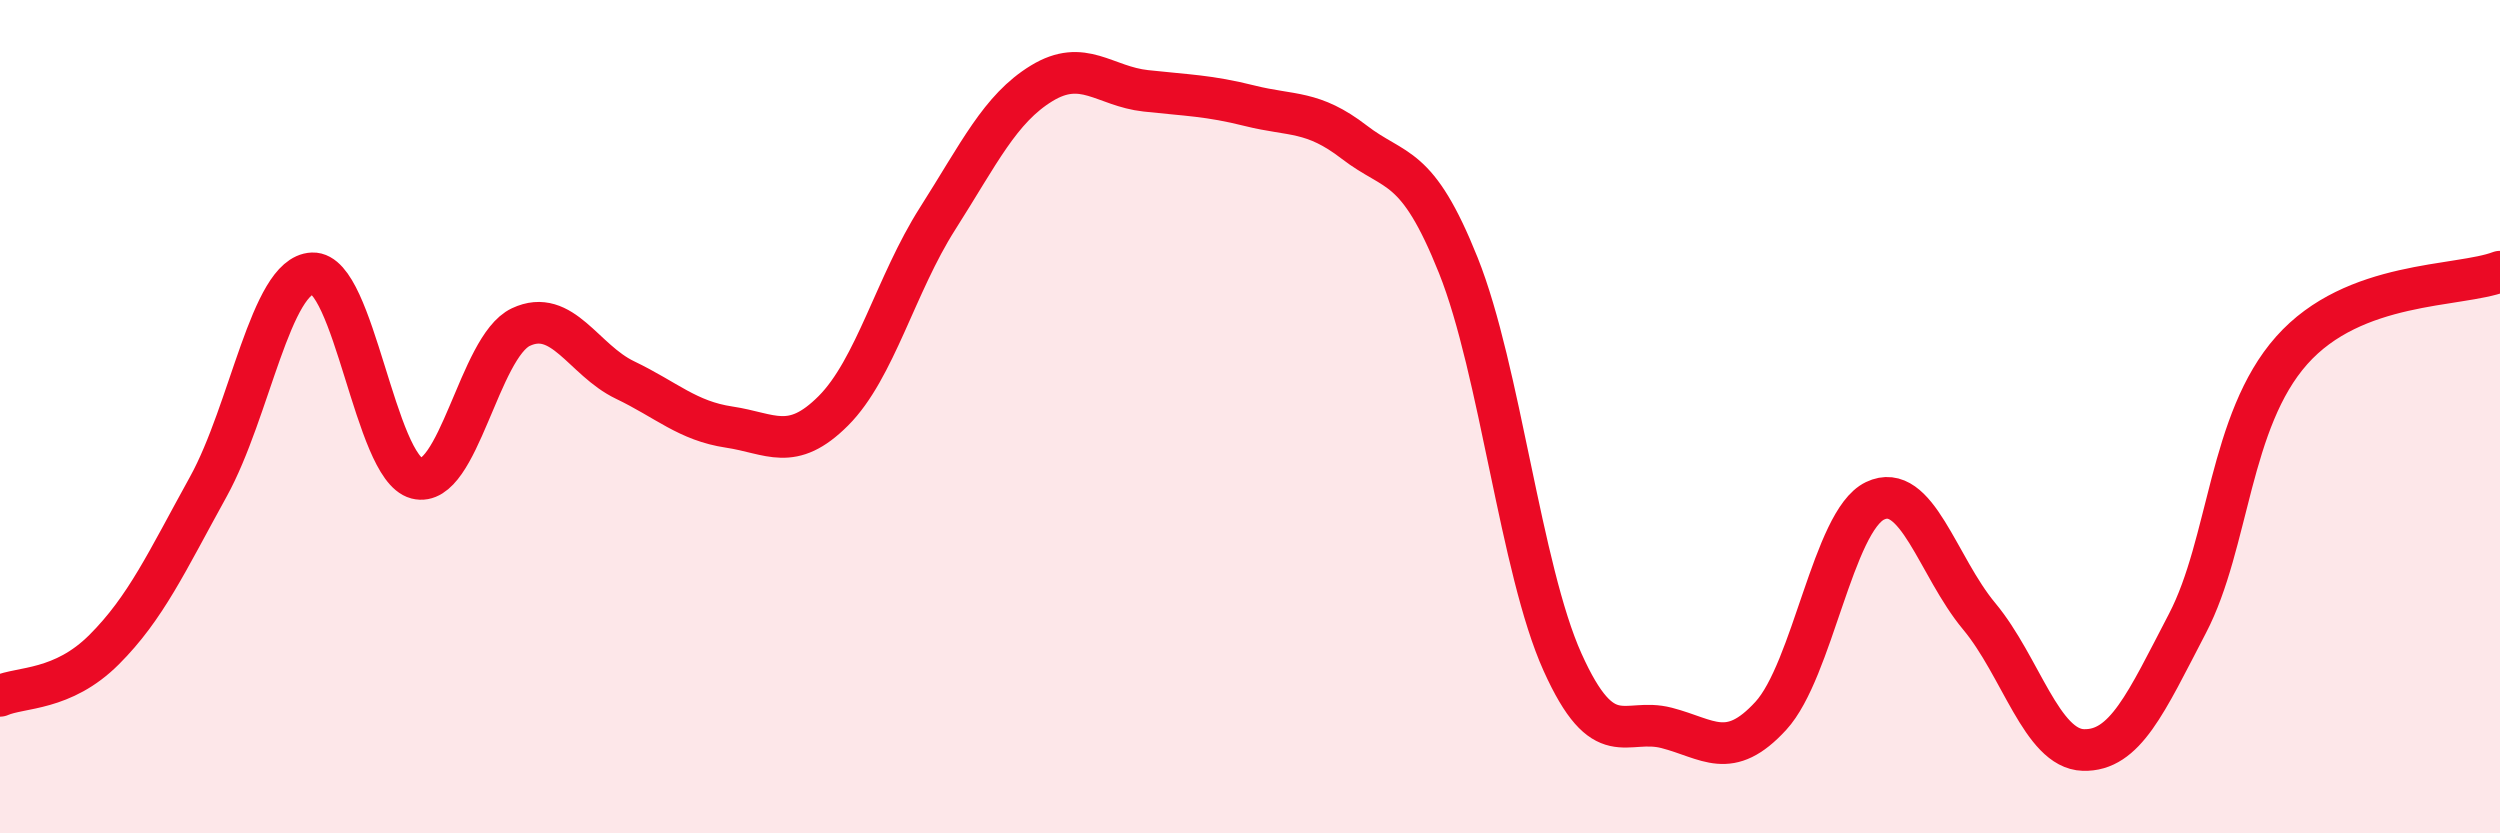
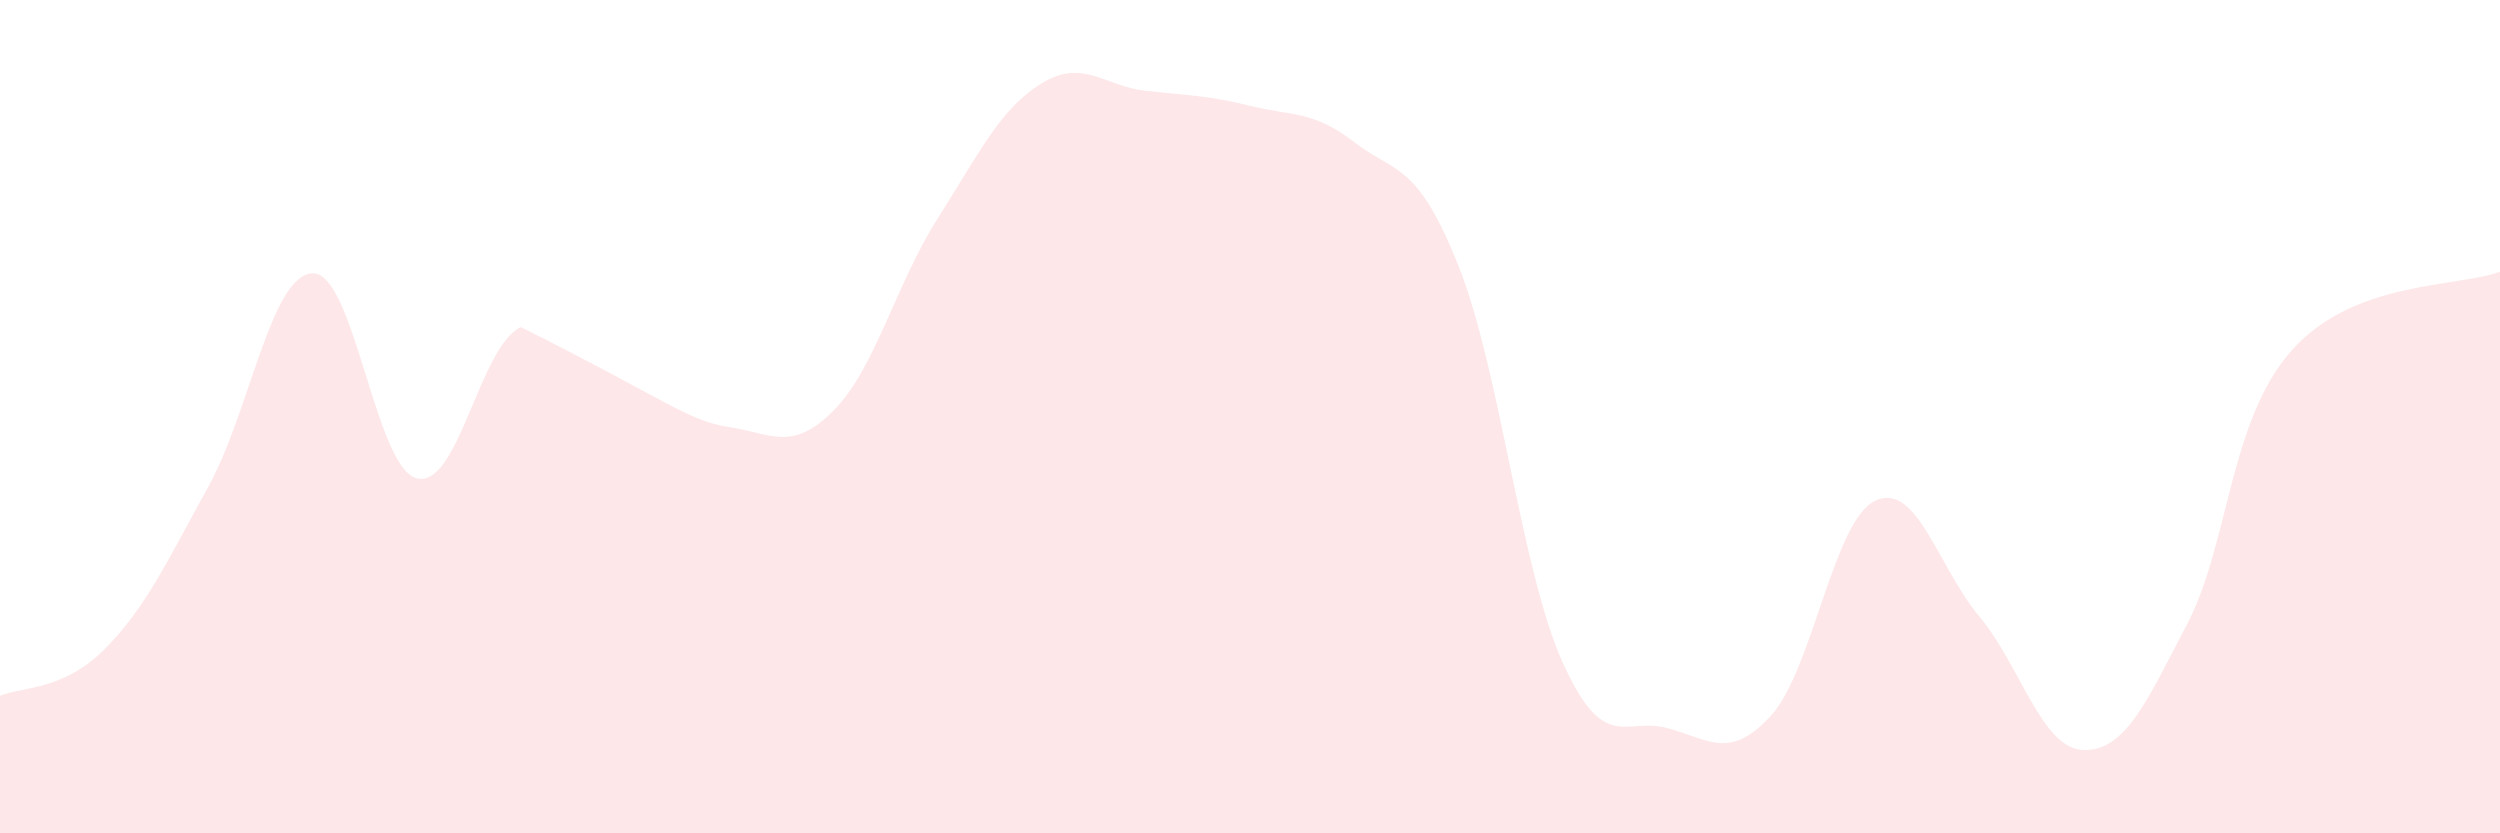
<svg xmlns="http://www.w3.org/2000/svg" width="60" height="20" viewBox="0 0 60 20">
-   <path d="M 0,16.7 C 0.5,16.48 1.5,16.59 2.5,15.59 C 3.5,14.59 4,13.49 5,11.68 C 6,9.87 6.5,6.6 7.5,6.56 C 8.5,6.52 9,11.22 10,11.48 C 11,11.74 11.5,8.32 12.5,7.85 C 13.5,7.38 14,8.64 15,9.12 C 16,9.6 16.5,10.1 17.5,10.25 C 18.5,10.4 19,10.86 20,9.86 C 21,8.86 21.5,6.82 22.5,5.25 C 23.5,3.68 24,2.61 25,2 C 26,1.39 26.5,2.07 27.5,2.18 C 28.5,2.29 29,2.29 30,2.54 C 31,2.79 31.5,2.64 32.5,3.41 C 33.5,4.18 34,3.87 35,6.37 C 36,8.87 36.5,13.67 37.5,15.89 C 38.5,18.11 39,17.21 40,17.47 C 41,17.73 41.5,18.27 42.5,17.18 C 43.5,16.09 44,12.5 45,12.02 C 46,11.54 46.5,13.59 47.5,14.79 C 48.5,15.99 49,17.97 50,18 C 51,18.03 51.5,16.88 52.5,14.96 C 53.5,13.04 53.5,10.1 55,8.41 C 56.5,6.72 59,6.9 60,6.52L60 20L0 20Z" fill="#EB0A25" opacity="0.1" stroke-linecap="round" stroke-linejoin="round" />
-   <path d="M 0,16.7 C 0.5,16.48 1.5,16.59 2.5,15.59 C 3.5,14.59 4,13.49 5,11.68 C 6,9.87 6.5,6.6 7.5,6.56 C 8.5,6.52 9,11.22 10,11.48 C 11,11.74 11.5,8.32 12.5,7.85 C 13.5,7.38 14,8.64 15,9.12 C 16,9.6 16.5,10.1 17.5,10.25 C 18.5,10.4 19,10.86 20,9.86 C 21,8.86 21.5,6.82 22.5,5.25 C 23.5,3.68 24,2.61 25,2 C 26,1.39 26.5,2.07 27.5,2.18 C 28.5,2.29 29,2.29 30,2.54 C 31,2.79 31.5,2.64 32.5,3.41 C 33.5,4.18 34,3.87 35,6.37 C 36,8.87 36.5,13.67 37.5,15.89 C 38.5,18.11 39,17.21 40,17.47 C 41,17.73 41.5,18.27 42.5,17.18 C 43.5,16.09 44,12.5 45,12.02 C 46,11.54 46.5,13.59 47.5,14.79 C 48.5,15.99 49,17.97 50,18 C 51,18.03 51.5,16.88 52.5,14.96 C 53.5,13.04 53.5,10.1 55,8.41 C 56.5,6.72 59,6.9 60,6.52" stroke="#EB0A25" stroke-width="1" fill="none" stroke-linecap="round" stroke-linejoin="round" />
+   <path d="M 0,16.7 C 0.5,16.48 1.5,16.59 2.5,15.59 C 3.5,14.59 4,13.49 5,11.68 C 6,9.87 6.5,6.6 7.5,6.56 C 8.5,6.52 9,11.22 10,11.48 C 11,11.74 11.5,8.32 12.5,7.85 C 16,9.6 16.5,10.1 17.5,10.25 C 18.5,10.4 19,10.86 20,9.86 C 21,8.86 21.5,6.82 22.5,5.25 C 23.5,3.68 24,2.61 25,2 C 26,1.39 26.5,2.07 27.5,2.18 C 28.5,2.29 29,2.29 30,2.54 C 31,2.79 31.5,2.64 32.5,3.41 C 33.5,4.18 34,3.87 35,6.37 C 36,8.87 36.5,13.67 37.5,15.89 C 38.5,18.11 39,17.21 40,17.47 C 41,17.73 41.5,18.27 42.5,17.18 C 43.5,16.09 44,12.5 45,12.02 C 46,11.54 46.5,13.59 47.5,14.79 C 48.5,15.99 49,17.97 50,18 C 51,18.03 51.5,16.88 52.5,14.96 C 53.5,13.04 53.5,10.1 55,8.41 C 56.5,6.72 59,6.9 60,6.52L60 20L0 20Z" fill="#EB0A25" opacity="0.1" stroke-linecap="round" stroke-linejoin="round" />
</svg>